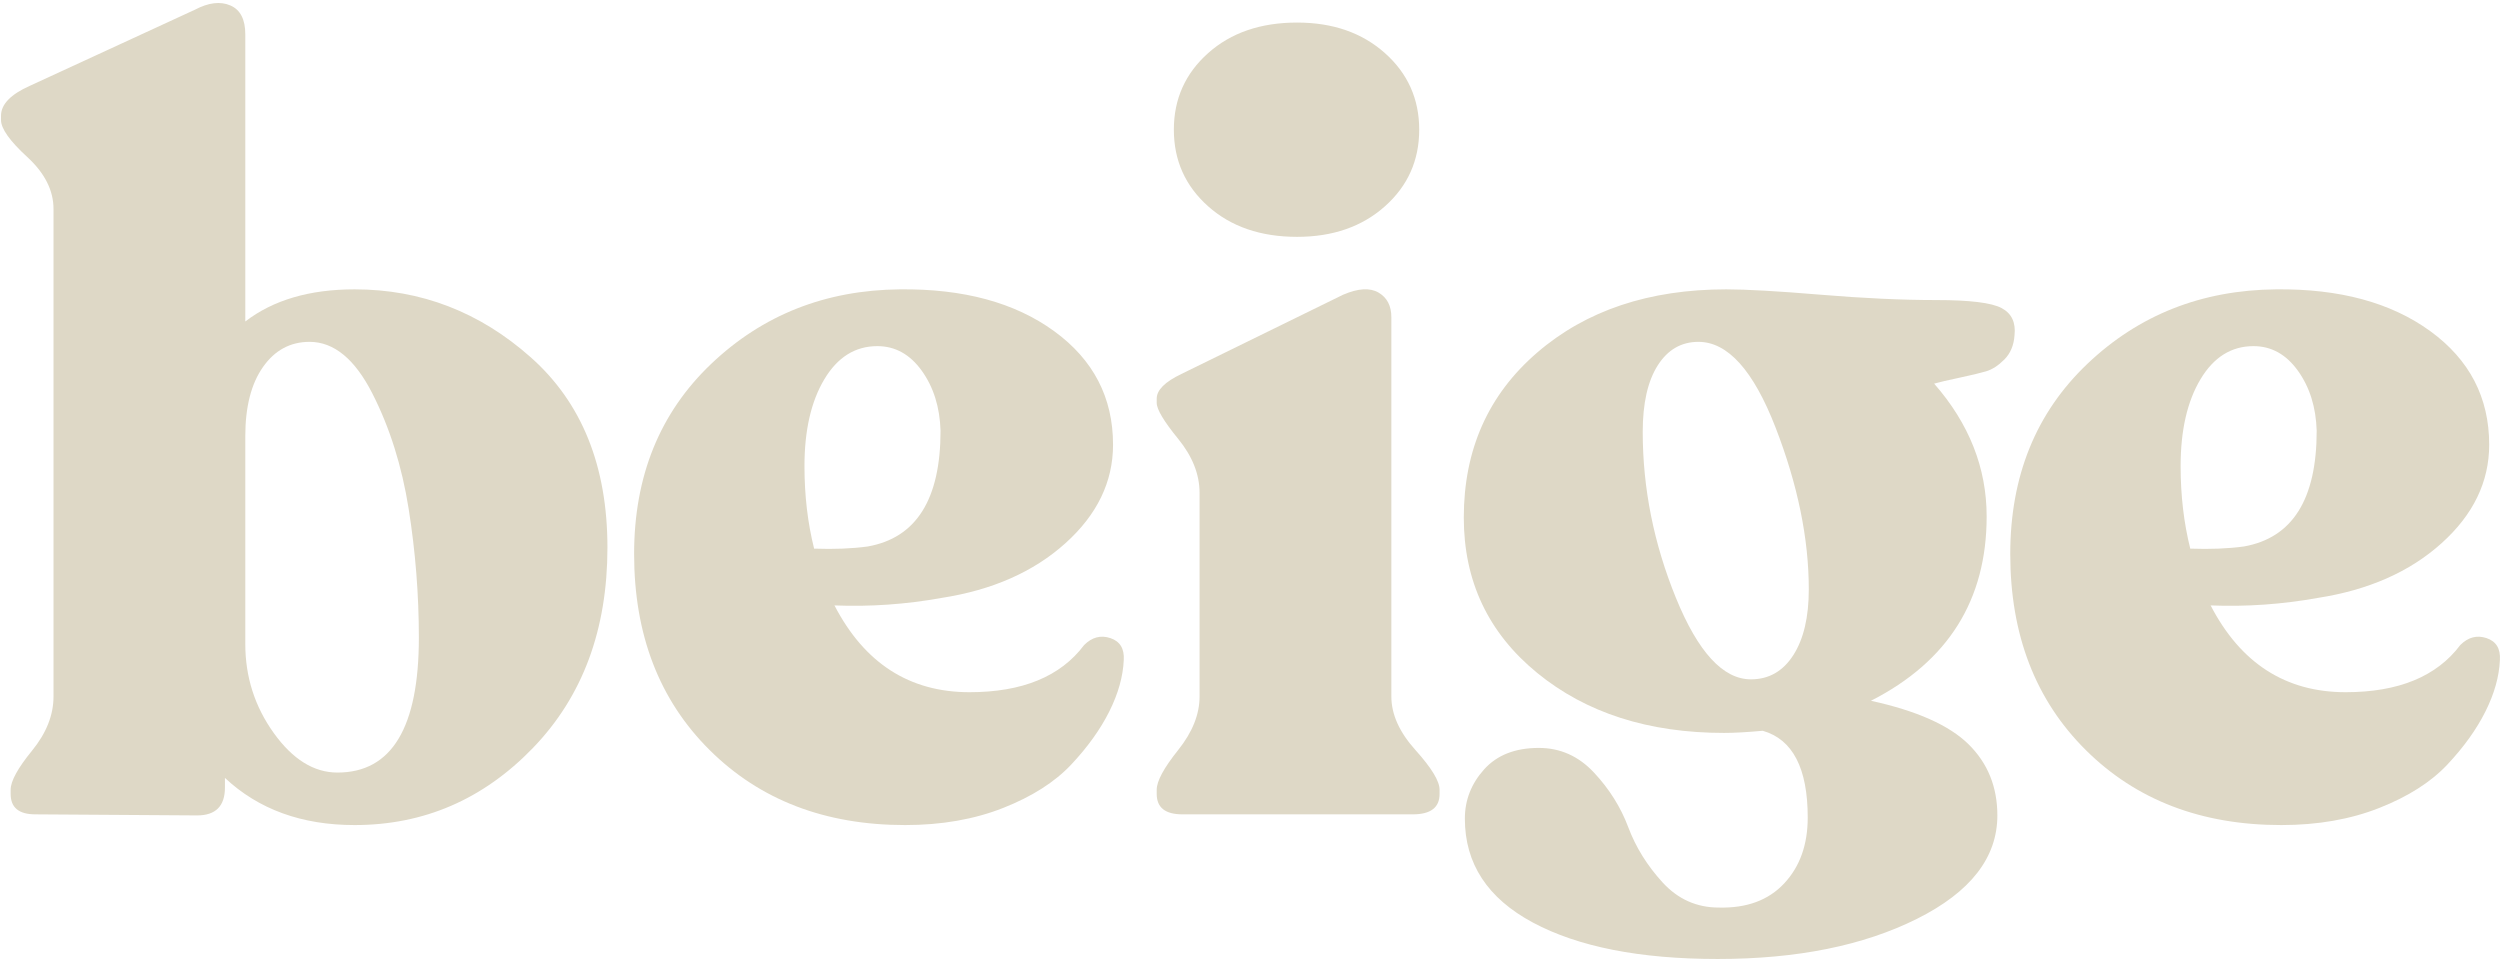
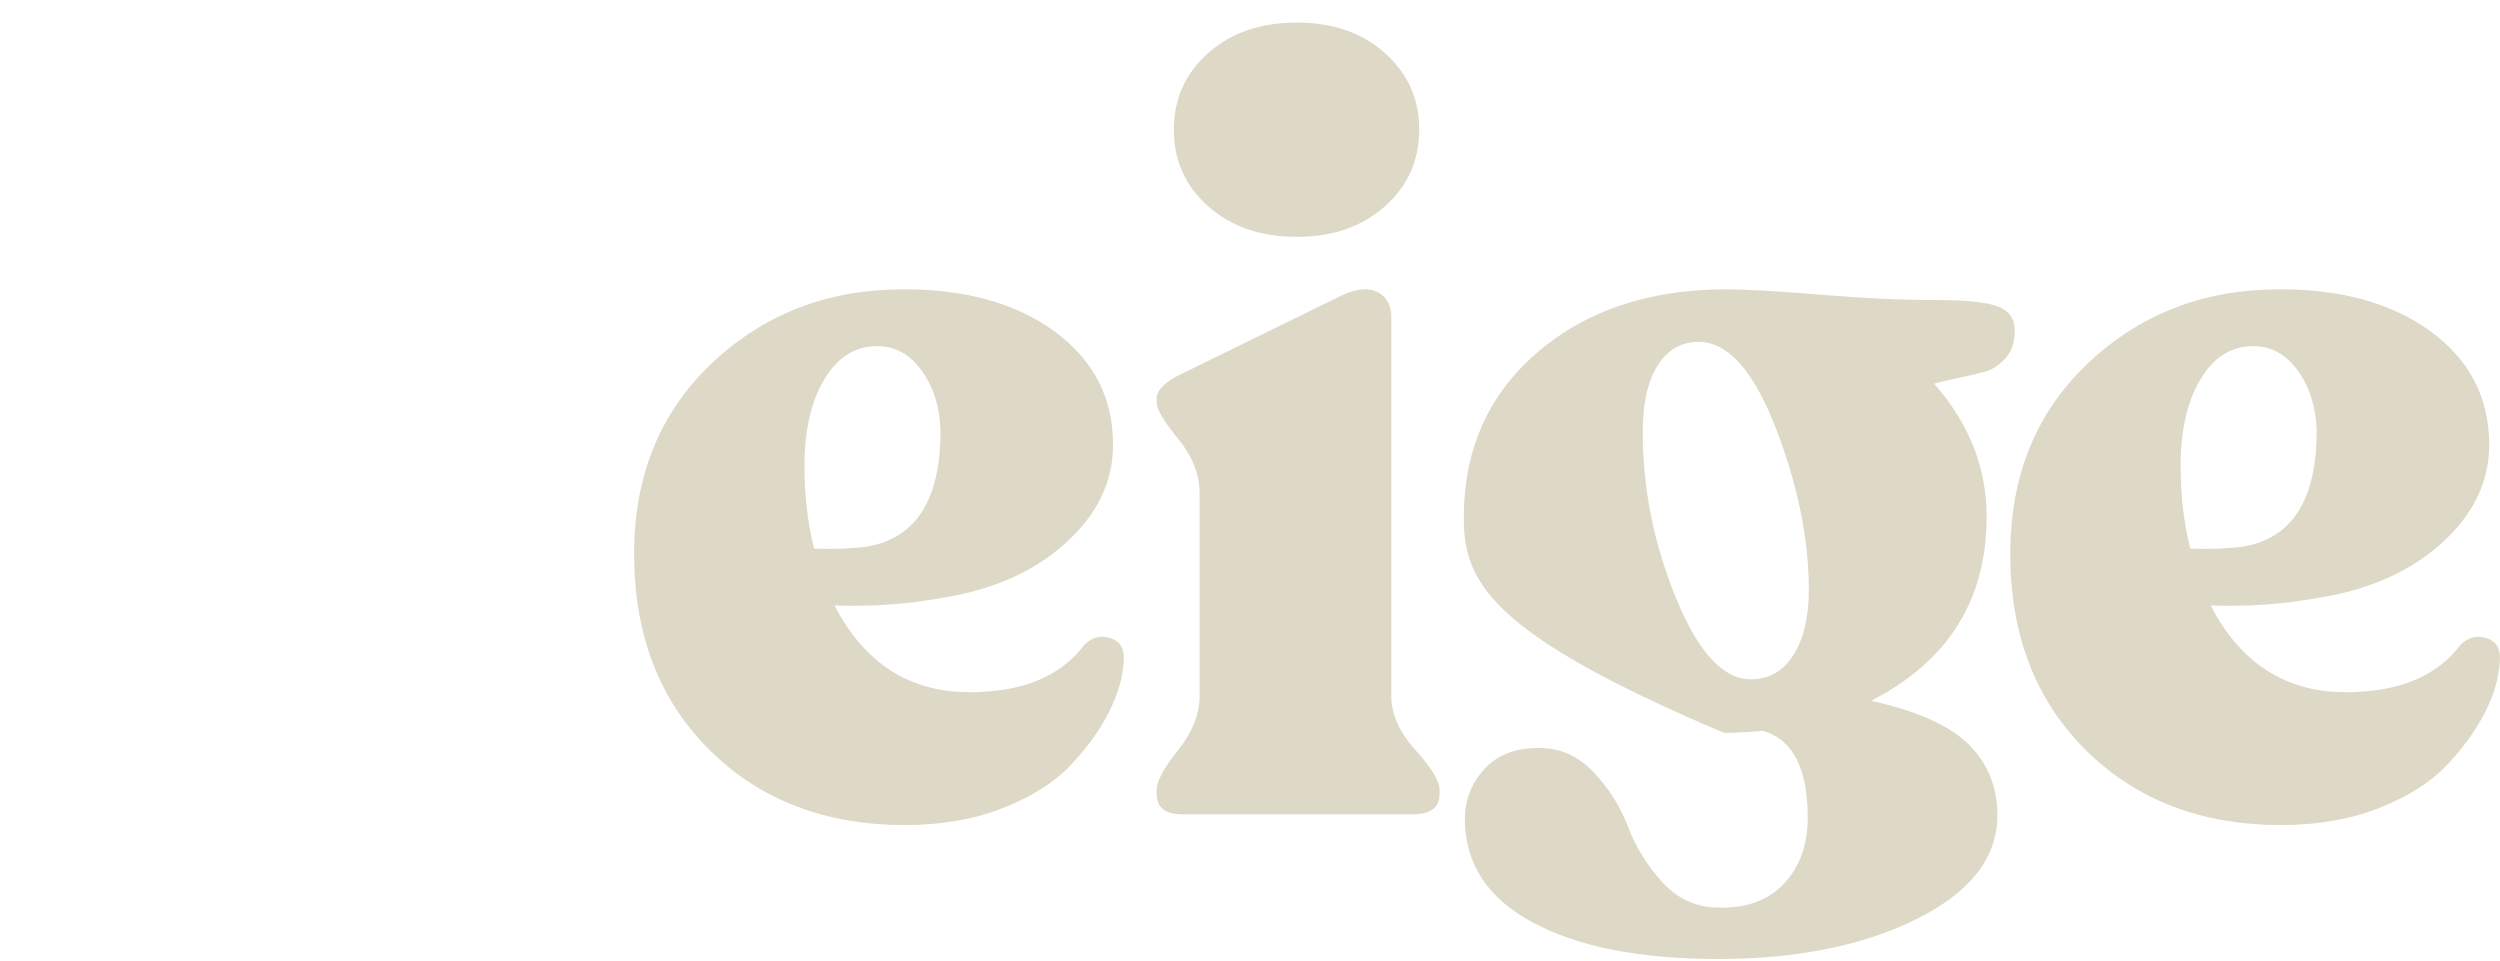
<svg xmlns="http://www.w3.org/2000/svg" width="812px" height="312px" viewBox="0 0 812 312" version="1.1">
  <title>beige</title>
  <g id="Page-1" stroke="none" stroke-width="1" fill="none" fill-rule="evenodd">
    <g id="Frame-2-Copy" transform="translate(-145, -397)" fill="#DED8C6">
      <g id="beige" transform="translate(141.5, 313.5)">
-         <path d="M118.668,177.48 C140.244,177.48 159.326,184.846 175.914,199.578 C192.502,214.31 200.796,234.9 200.796,261.348 C200.796,288.028 192.734,309.72 176.61,326.424 C160.486,343.128 141.172,351.48 118.668,351.48 C101.5,351.48 87.464,346.376 76.56,336.168 L76.56,339.3 C76.56,345.332 73.544,348.348 67.512,348.348 L14.964,348 C9.628,348 6.96,345.796 6.96,341.388 L6.96,339.996 C6.96,337.212 9.28,332.978 13.92,327.294 C18.56,321.61 20.88,315.752 20.88,309.72 L20.88,151.38 C20.88,145.348 18.038,139.722 12.354,134.502 C6.67,129.282 3.828,125.28 3.828,122.496 L3.828,121.104 C3.828,117.392 6.96,114.144 13.224,111.36 L66.816,86.652 C71.224,84.332 75.052,83.868 78.3,85.26 C81.548,86.652 83.172,89.784 83.172,94.656 L83.172,187.92 C92.22,180.96 104.052,177.48 118.668,177.48 Z M113.1,334.428 C130.732,334.428 139.548,319.812 139.548,290.58 C139.548,276.66 138.446,262.74 136.242,248.82 C134.038,234.9 130.094,222.372 124.41,211.236 C118.726,200.1 111.94,194.532 104.052,194.532 C97.788,194.532 92.742,197.258 88.914,202.71 C85.086,208.162 83.172,215.644 83.172,225.156 L83.172,292.668 C83.172,303.34 86.246,312.968 92.394,321.552 C98.542,330.136 105.444,334.428 113.1,334.428 Z" id="Shape" fill-rule="nonzero" />
        <path d="M355.62,293.016 C358.172,290.464 361.014,289.71 364.146,290.754 C367.278,291.798 368.728,294.176 368.496,297.888 C368.264,303.224 366.698,308.792 363.798,314.592 C360.898,320.392 356.78,326.134 351.444,331.818 C346.108,337.502 338.742,342.2 329.346,345.912 C319.95,349.624 309.336,351.48 297.504,351.48 C271.52,351.48 250.35,343.36 233.994,327.12 C217.638,310.88 209.46,289.652 209.46,263.436 C209.46,238.148 217.812,217.558 234.516,201.666 C251.22,185.774 271.636,177.712 295.764,177.48 C316.412,177.248 333.116,181.772 345.876,191.052 C358.636,200.332 365.016,212.628 365.016,227.94 C365.016,240.004 359.854,250.676 349.53,259.956 C339.206,269.236 325.808,275.152 309.336,277.704 C297.736,279.792 286.136,280.604 274.536,280.14 C284.28,298.932 298.896,308.328 318.384,308.328 C335.552,308.328 347.964,303.224 355.62,293.016 Z M288.456,195.924 C281.264,195.924 275.522,199.52 271.23,206.712 C266.938,213.904 264.792,223.3 264.792,234.9 C264.792,244.412 265.836,253.344 267.924,261.696 C274.42,261.928 280.22,261.696 285.324,261 C301.1,258.216 308.988,245.688 308.988,223.416 C308.756,215.76 306.726,209.264 302.898,203.928 C299.07,198.592 294.256,195.924 288.456,195.924 Z" id="Shape" fill-rule="nonzero" />
        <path d="M424.788,160.428 C412.956,160.428 403.328,157.122 395.904,150.51 C388.48,143.898 384.768,135.604 384.768,125.628 C384.768,115.652 388.48,107.358 395.904,100.746 C403.328,94.134 412.956,90.828 424.788,90.828 C436.388,90.828 445.9,94.134 453.324,100.746 C460.748,107.358 464.46,115.652 464.46,125.628 C464.46,135.604 460.748,143.898 453.324,150.51 C445.9,157.122 436.388,160.428 424.788,160.428 Z M387.552,348 C381.984,348 379.2,345.796 379.2,341.388 L379.2,339.996 C379.2,337.212 381.52,332.92 386.16,327.12 C390.8,321.32 393.12,315.52 393.12,309.72 L393.12,243.6 C393.12,237.568 390.8,231.71 386.16,226.026 C381.52,220.342 379.2,216.456 379.2,214.368 L379.2,212.976 C379.2,210.192 381.868,207.524 387.204,204.972 L439.752,179.22 C444.624,177.132 448.452,176.9 451.236,178.524 C454.02,180.148 455.412,182.816 455.412,186.528 L455.412,309.72 C455.412,315.52 458.022,321.32 463.242,327.12 C468.462,332.92 471.072,337.212 471.072,339.996 L471.072,341.388 C471.072,345.796 468.172,348 462.372,348 L387.552,348 Z" id="Shape" fill-rule="nonzero" />
-         <path d="M632.408,180.96 C643.312,180.96 650.388,181.83 653.636,183.57 C656.884,185.31 658.276,188.268 657.812,192.444 C657.58,195.692 656.478,198.302 654.506,200.274 C652.534,202.246 650.562,203.522 648.59,204.102 C646.618,204.682 643.718,205.378 639.89,206.19 C636.062,207.002 633.336,207.64 631.712,208.104 C643.08,221.096 648.764,235.48 648.764,251.256 C648.764,278.4 636.236,298.352 611.18,311.112 C626.028,314.36 636.584,319.058 642.848,325.206 C649.112,331.354 652.244,339.068 652.244,348.348 C652.244,362.036 643.544,373.23 626.144,381.93 C608.744,390.63 587.168,394.98 561.416,394.98 C536.128,394.98 516.118,391.036 501.386,383.148 C486.654,375.26 479.288,364.008 479.288,349.392 C479.288,343.36 481.376,338.024 485.552,333.384 C489.728,328.744 495.644,326.424 503.3,326.424 C510.26,326.424 516.234,329.092 521.222,334.428 C526.21,339.764 529.922,345.68 532.358,352.176 C534.794,358.672 538.506,364.646 543.494,370.098 C548.482,375.55 554.572,378.276 561.764,378.276 C570.812,378.508 577.888,375.898 582.992,370.446 C588.096,364.994 590.648,357.86 590.648,349.044 C590.648,333.036 585.776,323.64 576.032,320.856 C570.928,321.32 566.752,321.552 563.504,321.552 C538.912,321.552 518.67,315.056 502.778,302.064 C486.886,289.072 478.94,272.252 478.94,251.604 C478.94,229.564 486.886,211.7 502.778,198.012 C518.67,184.324 539.144,177.48 564.2,177.48 C570.696,177.48 580.904,178.06 594.824,179.22 C608.744,180.38 621.272,180.96 632.408,180.96 Z M537.056,223.764 C537.056,242.092 540.652,260.072 547.844,277.704 C555.036,295.336 563.156,304.152 572.204,304.152 C578.004,304.152 582.586,301.542 585.95,296.322 C589.314,291.102 590.996,283.968 590.996,274.92 C590.996,258.448 587.4,240.932 580.208,222.372 C573.016,203.812 564.664,194.532 555.152,194.532 C549.584,194.532 545.176,197.084 541.928,202.188 C538.68,207.292 537.056,214.484 537.056,223.764 Z" id="Shape" fill-rule="nonzero" />
+         <path d="M632.408,180.96 C643.312,180.96 650.388,181.83 653.636,183.57 C656.884,185.31 658.276,188.268 657.812,192.444 C657.58,195.692 656.478,198.302 654.506,200.274 C652.534,202.246 650.562,203.522 648.59,204.102 C646.618,204.682 643.718,205.378 639.89,206.19 C636.062,207.002 633.336,207.64 631.712,208.104 C643.08,221.096 648.764,235.48 648.764,251.256 C648.764,278.4 636.236,298.352 611.18,311.112 C626.028,314.36 636.584,319.058 642.848,325.206 C649.112,331.354 652.244,339.068 652.244,348.348 C652.244,362.036 643.544,373.23 626.144,381.93 C608.744,390.63 587.168,394.98 561.416,394.98 C536.128,394.98 516.118,391.036 501.386,383.148 C486.654,375.26 479.288,364.008 479.288,349.392 C479.288,343.36 481.376,338.024 485.552,333.384 C489.728,328.744 495.644,326.424 503.3,326.424 C510.26,326.424 516.234,329.092 521.222,334.428 C526.21,339.764 529.922,345.68 532.358,352.176 C534.794,358.672 538.506,364.646 543.494,370.098 C548.482,375.55 554.572,378.276 561.764,378.276 C570.812,378.508 577.888,375.898 582.992,370.446 C588.096,364.994 590.648,357.86 590.648,349.044 C590.648,333.036 585.776,323.64 576.032,320.856 C570.928,321.32 566.752,321.552 563.504,321.552 C486.886,289.072 478.94,272.252 478.94,251.604 C478.94,229.564 486.886,211.7 502.778,198.012 C518.67,184.324 539.144,177.48 564.2,177.48 C570.696,177.48 580.904,178.06 594.824,179.22 C608.744,180.38 621.272,180.96 632.408,180.96 Z M537.056,223.764 C537.056,242.092 540.652,260.072 547.844,277.704 C555.036,295.336 563.156,304.152 572.204,304.152 C578.004,304.152 582.586,301.542 585.95,296.322 C589.314,291.102 590.996,283.968 590.996,274.92 C590.996,258.448 587.4,240.932 580.208,222.372 C573.016,203.812 564.664,194.532 555.152,194.532 C549.584,194.532 545.176,197.084 541.928,202.188 C538.68,207.292 537.056,214.484 537.056,223.764 Z" id="Shape" fill-rule="nonzero" />
        <path d="M802.592,293.016 C805.144,290.464 807.986,289.71 811.118,290.754 C814.25,291.798 815.7,294.176 815.468,297.888 C815.236,303.224 813.67,308.792 810.77,314.592 C807.87,320.392 803.752,326.134 798.416,331.818 C793.08,337.502 785.714,342.2 776.318,345.912 C766.922,349.624 756.308,351.48 744.476,351.48 C718.492,351.48 697.322,343.36 680.966,327.12 C664.61,310.88 656.432,289.652 656.432,263.436 C656.432,238.148 664.784,217.558 681.488,201.666 C698.192,185.774 718.608,177.712 742.736,177.48 C763.384,177.248 780.088,181.772 792.848,191.052 C805.608,200.332 811.988,212.628 811.988,227.94 C811.988,240.004 806.826,250.676 796.502,259.956 C786.178,269.236 772.78,275.152 756.308,277.704 C744.708,279.792 733.108,280.604 721.508,280.14 C731.252,298.932 745.868,308.328 765.356,308.328 C782.524,308.328 794.936,303.224 802.592,293.016 Z M735.428,195.924 C728.236,195.924 722.494,199.52 718.202,206.712 C713.91,213.904 711.764,223.3 711.764,234.9 C711.764,244.412 712.808,253.344 714.896,261.696 C721.392,261.928 727.192,261.696 732.296,261 C748.072,258.216 755.96,245.688 755.96,223.416 C755.728,215.76 753.698,209.264 749.87,203.928 C746.042,198.592 741.228,195.924 735.428,195.924 Z" id="Shape" fill-rule="nonzero" />
      </g>
    </g>
  </g>
</svg>